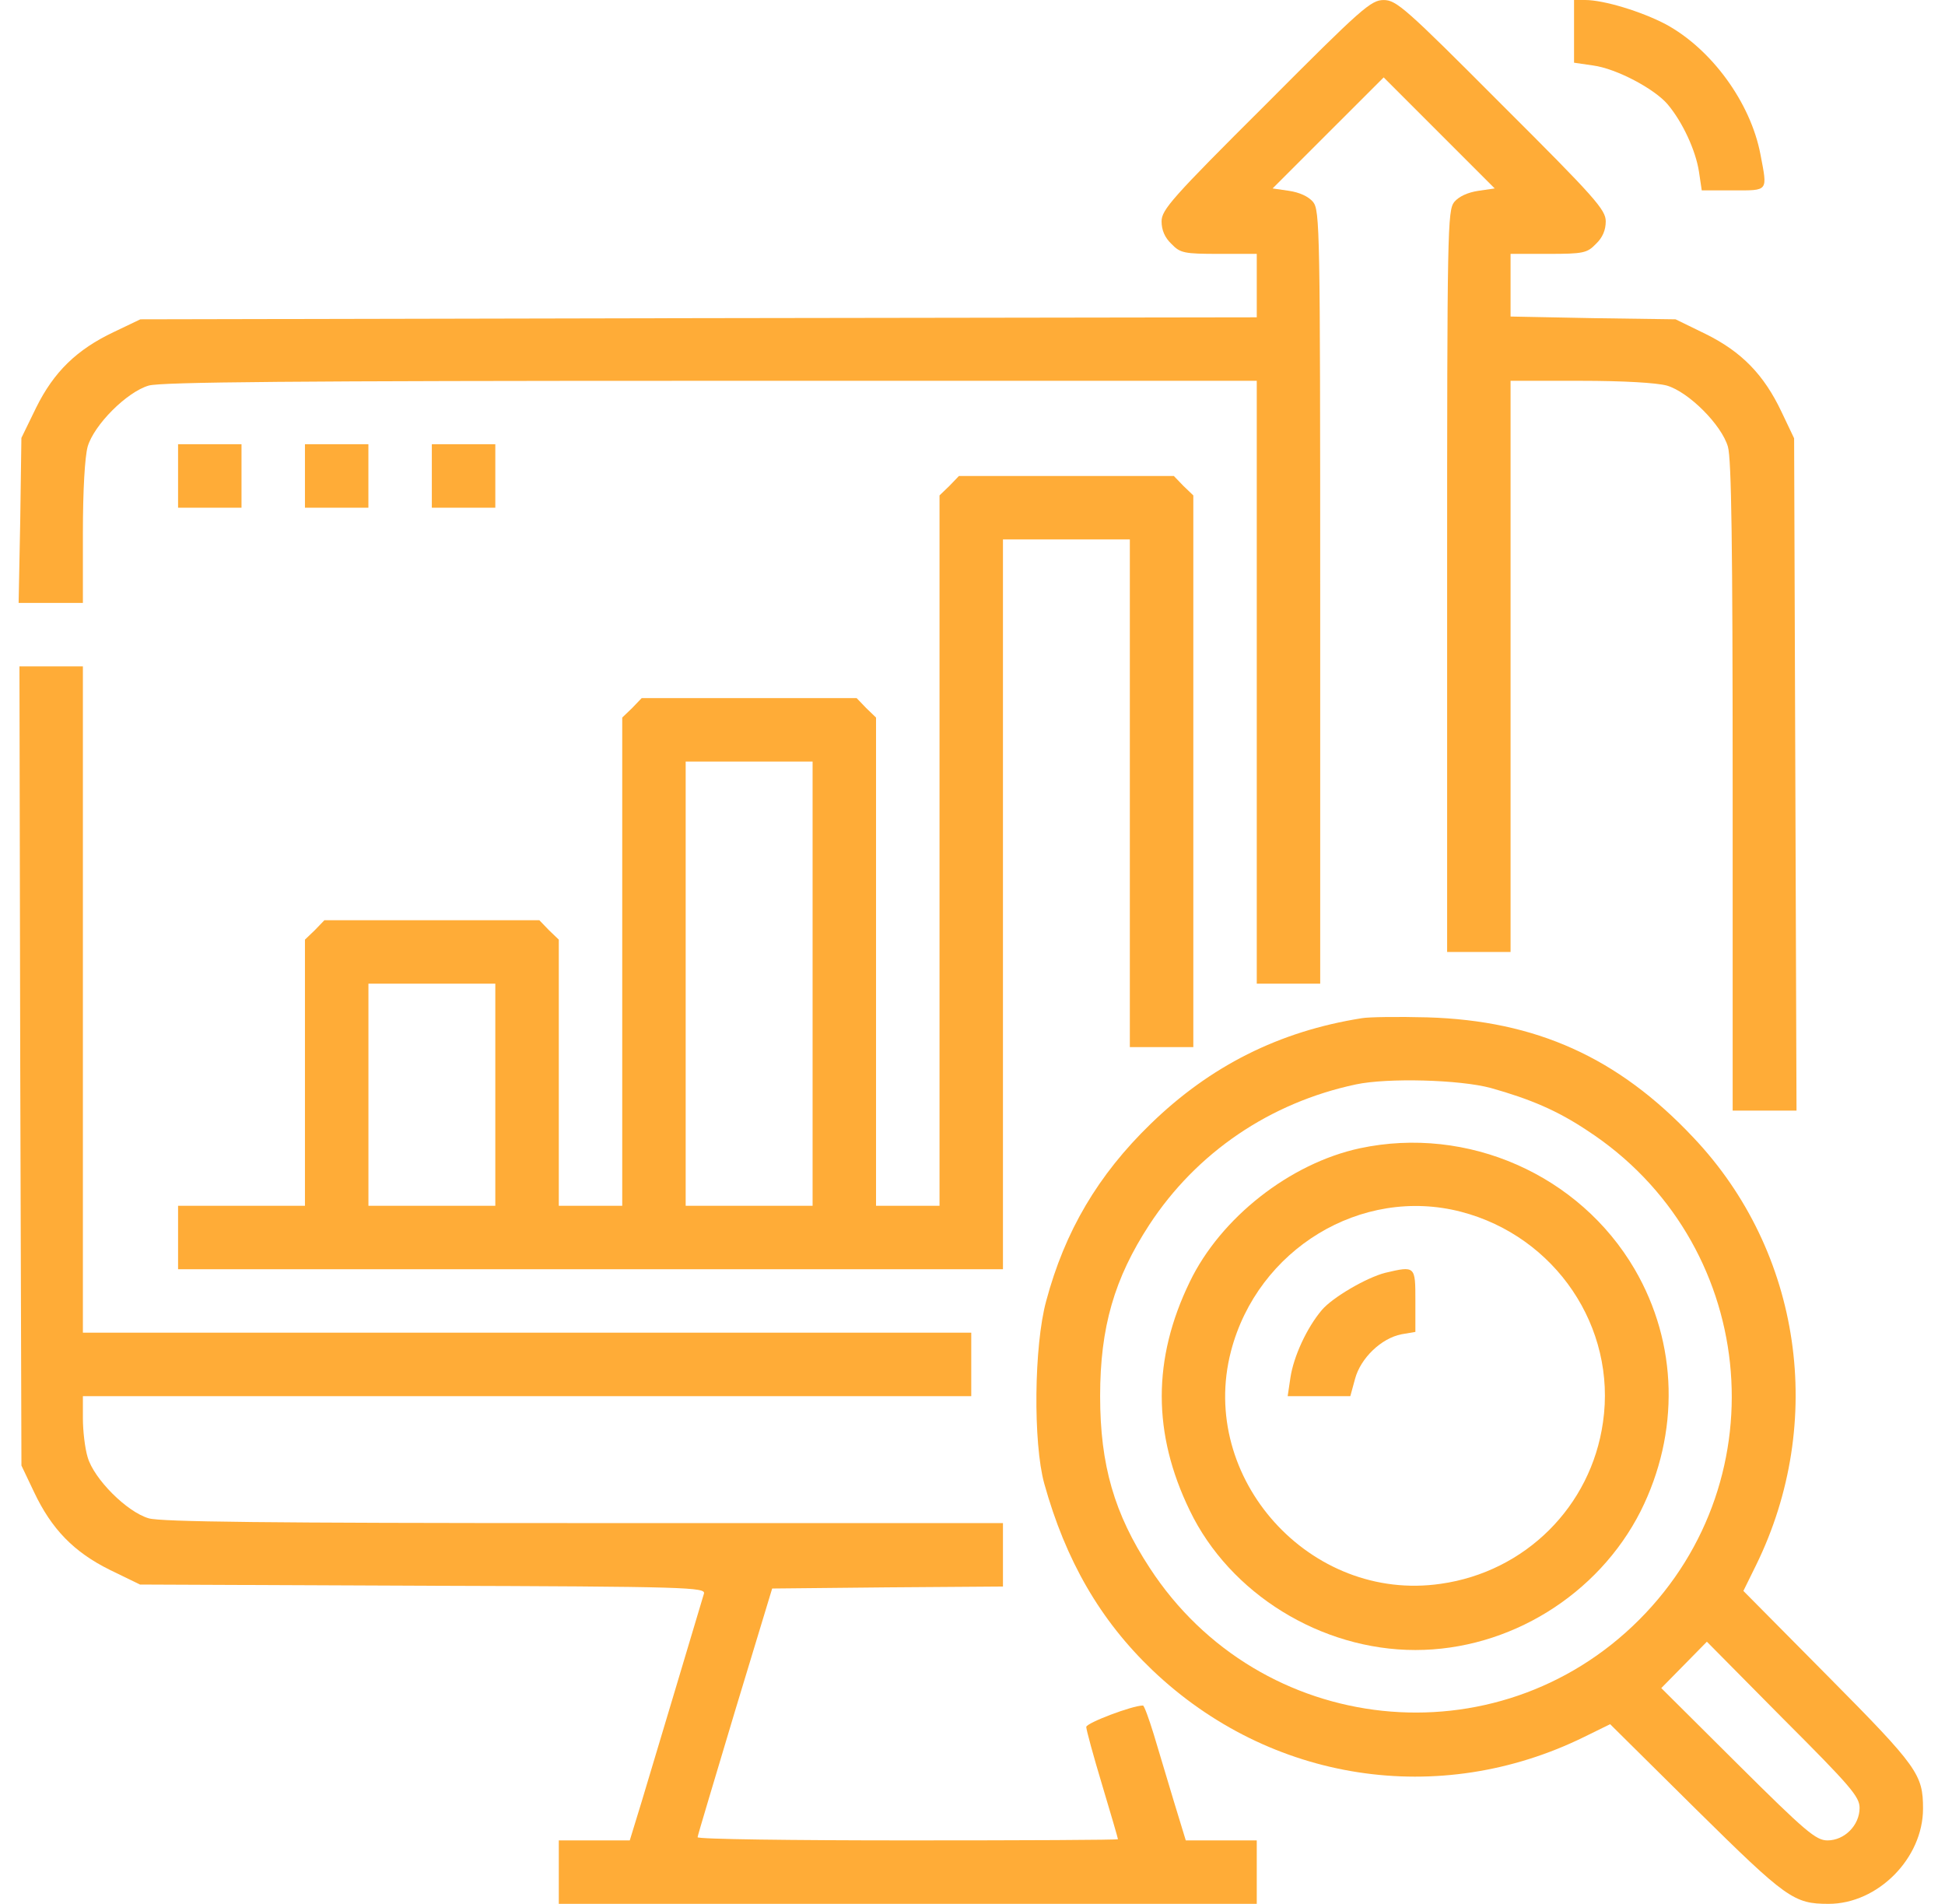
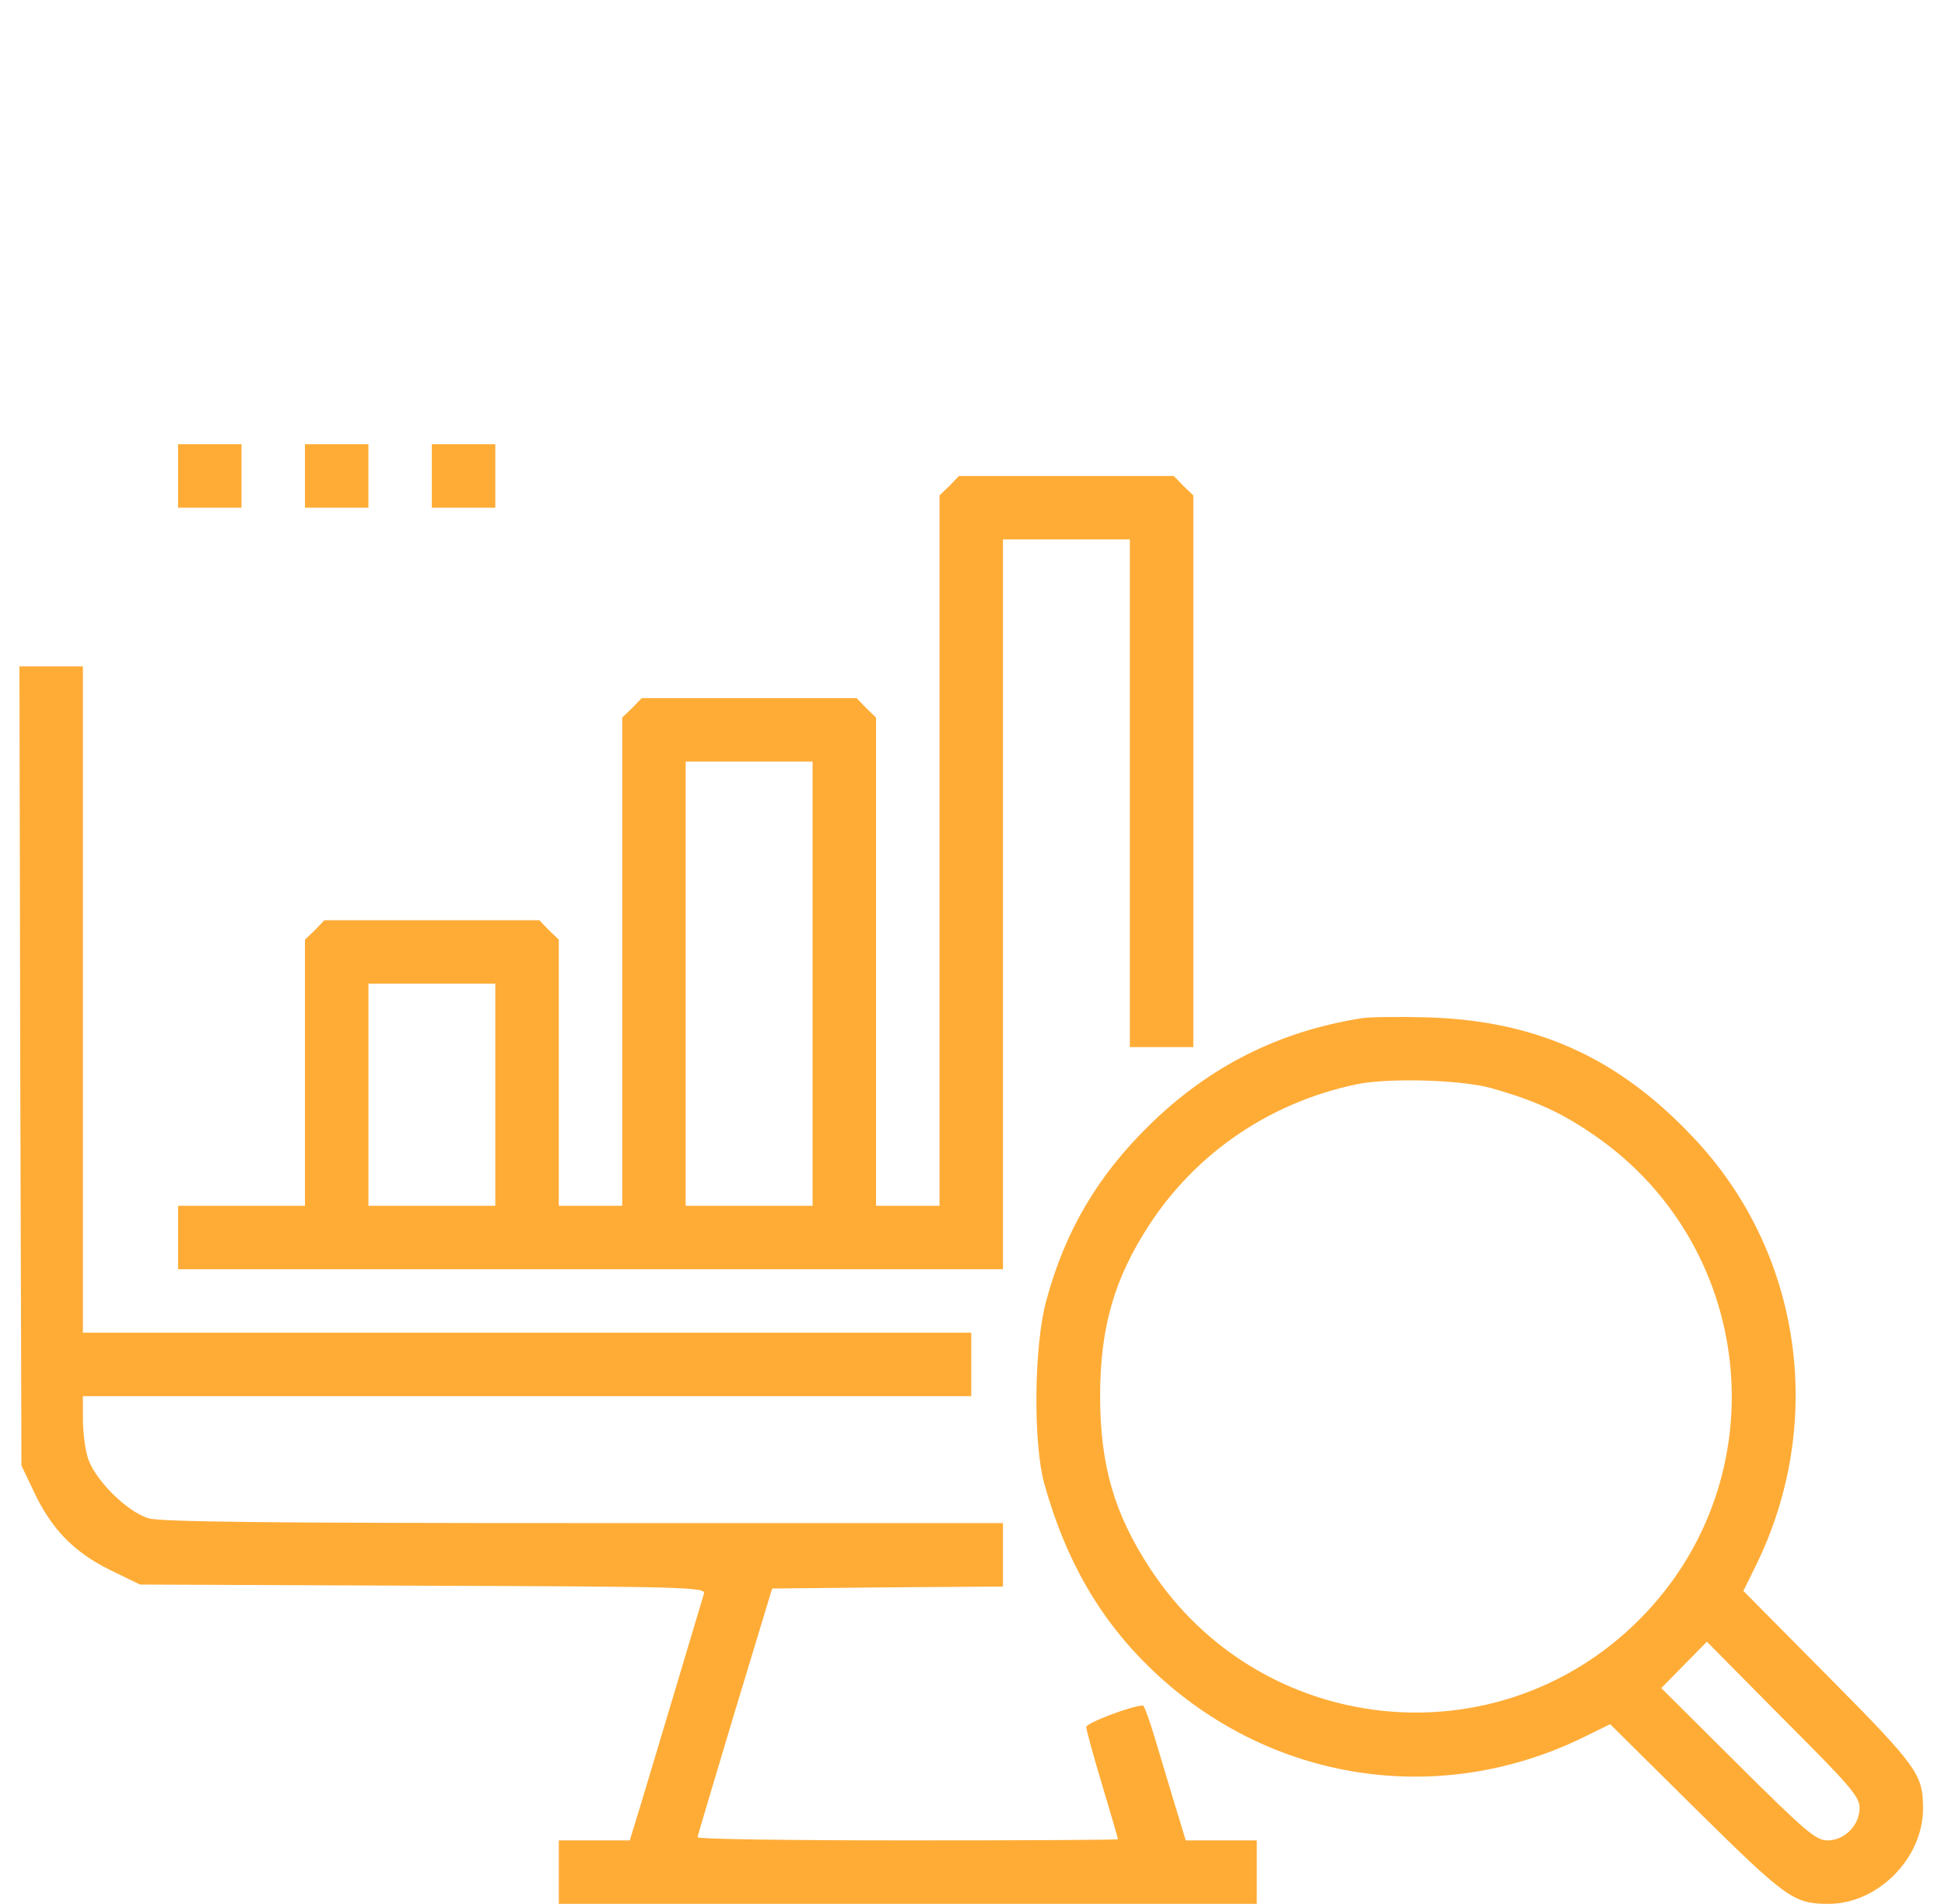
<svg xmlns="http://www.w3.org/2000/svg" width="47" height="46" viewBox="0 0 47 46" fill="none">
-   <path d="M30.59 2.521C28.318 4.783 28.069 5.07 28.069 5.348C28.069 5.559 28.146 5.741 28.309 5.895C28.52 6.115 28.615 6.134 29.459 6.134H30.369V6.901V7.667L16.886 7.687L3.392 7.715L2.75 8.022C1.859 8.444 1.303 8.98 0.872 9.852L0.517 10.581L0.489 12.574L0.45 14.567H1.226H2.003V12.881C2.003 11.827 2.051 11.041 2.118 10.792C2.271 10.265 3.066 9.469 3.594 9.316C3.9 9.23 7.101 9.201 17.183 9.201H30.369V16.484V23.767H31.136H31.902V14.433C31.902 5.511 31.893 5.09 31.73 4.879C31.615 4.745 31.404 4.649 31.145 4.61L30.752 4.553L32.094 3.211L33.436 1.87L34.777 3.211L36.119 4.553L35.726 4.61C35.467 4.649 35.257 4.745 35.142 4.879C34.979 5.09 34.969 5.502 34.969 14.05V23.001H35.736H36.502V16.101V9.201H38.189C39.243 9.201 40.029 9.249 40.278 9.316C40.805 9.469 41.601 10.265 41.754 10.792C41.84 11.089 41.869 13.149 41.869 19.014V26.834H42.636H43.412L43.383 18.707L43.354 10.59L43.048 9.948C42.626 9.057 42.089 8.501 41.217 8.07L40.489 7.715L38.496 7.687L36.502 7.648V6.891V6.134H37.413C38.256 6.134 38.352 6.115 38.563 5.895C38.726 5.741 38.802 5.559 38.802 5.348C38.802 5.07 38.553 4.783 36.282 2.521C33.963 0.193 33.742 0.001 33.436 0.001C33.129 0.001 32.909 0.193 30.59 2.521Z" fill="#FFAC37" />
-   <path d="M38.036 0.757V1.515L38.496 1.582C39.062 1.658 39.981 2.147 40.298 2.521C40.662 2.952 40.978 3.642 41.055 4.15L41.122 4.6H41.879C42.742 4.6 42.713 4.639 42.54 3.728C42.301 2.473 41.352 1.179 40.25 0.585C39.665 0.278 38.755 0 38.304 0H38.036V0.757Z" fill="#FFAC37" />
  <path d="M4.303 11.5V12.267H5.069H5.836V11.5V10.733H5.069H4.303V11.5Z" fill="#FFAC37" />
  <path d="M7.369 11.5V12.267H8.136H8.902V11.5V10.733H8.136H7.369V11.5Z" fill="#FFAC37" />
  <path d="M10.435 11.5V12.267H11.202H11.969V11.5V10.733H11.202H10.435V11.5Z" fill="#FFAC37" />
  <path d="M22.942 11.74L22.703 11.97V20.557V29.134H21.936H21.169V23.24V17.337L20.93 17.107L20.7 16.867H18.103H15.506L15.276 17.107L15.036 17.337V23.24V29.134H14.269H13.503V25.923V22.703L13.263 22.473L13.033 22.234H10.436H7.839L7.609 22.473L7.369 22.703V25.923V29.134H5.836H4.303V29.9V30.667H14.269H24.236V21.85V13.034H25.769H27.302V19.167V25.3H28.069H28.836V18.64V11.97L28.596 11.74L28.366 11.501H25.769H23.172L22.942 11.74ZM19.636 23.767V29.134H18.103H16.569V23.767V18.4H18.103H19.636V23.767ZM11.969 26.45V29.134H10.436H8.903V26.45V23.767H10.436H11.969V26.45Z" fill="#FFAC37" />
  <path d="M0.489 25.751L0.518 35.41L0.824 36.053C1.246 36.944 1.783 37.5 2.655 37.931L3.383 38.285L10.226 38.314C16.637 38.333 17.058 38.353 17.01 38.506C16.838 39.09 15.736 42.761 15.506 43.528L15.218 44.467H14.365H13.503V45.233V46H21.936H30.369V45.233V44.467H29.507H28.654L28.367 43.528C28.213 43.02 27.993 42.282 27.878 41.898C27.763 41.525 27.648 41.208 27.619 41.208C27.36 41.208 26.249 41.63 26.249 41.726C26.249 41.793 26.421 42.425 26.632 43.125C26.843 43.825 27.015 44.419 27.015 44.438C27.015 44.457 24.735 44.467 21.936 44.467C19.148 44.467 16.857 44.438 16.857 44.39C16.857 44.352 17.269 42.991 17.758 41.352L18.659 38.381L21.448 38.353L24.236 38.333V37.567V36.8H14.116C6.45 36.8 3.891 36.771 3.594 36.685C3.067 36.532 2.271 35.736 2.118 35.209C2.051 34.989 2.003 34.567 2.003 34.27V33.733H12.736H23.47V32.967V32.2H12.736H2.003V24.15V16.1H1.236H0.47L0.489 25.751Z" fill="#FFAC37" />
  <path d="M32.909 24.601C30.906 24.917 29.239 25.76 27.801 27.159C26.536 28.386 25.731 29.747 25.281 31.433C24.984 32.516 24.964 34.864 25.233 35.842C25.75 37.701 26.584 39.148 27.849 40.355C30.686 43.058 34.778 43.69 38.285 41.965L38.908 41.659L40.988 43.719C43.173 45.875 43.345 46 44.188 46C45.377 46 46.469 44.898 46.469 43.7C46.469 42.876 46.345 42.694 44.188 40.518L42.128 38.439L42.435 37.816C44.131 34.356 43.537 30.245 40.92 27.485C39.1 25.549 37.116 24.658 34.49 24.581C33.781 24.562 33.072 24.572 32.909 24.601ZM36.023 26.287C36.982 26.556 37.633 26.834 38.352 27.313C42.444 29.977 43.048 35.698 39.608 39.138C36.167 42.579 30.446 41.975 27.782 37.883C26.929 36.58 26.584 35.401 26.584 33.733C26.584 32.066 26.929 30.887 27.772 29.593C28.913 27.849 30.686 26.642 32.765 26.201C33.532 26.038 35.276 26.086 36.023 26.287ZM44.936 43.681C44.936 44.102 44.572 44.467 44.16 44.467C43.882 44.467 43.633 44.256 41.994 42.627L40.144 40.787L40.691 40.231L41.246 39.666L43.086 41.525C44.725 43.163 44.936 43.413 44.936 43.681Z" fill="#FFAC37" />
-   <path d="M32.86 27.744C31.173 28.108 29.496 29.421 28.749 30.974C27.848 32.833 27.848 34.635 28.749 36.494C29.717 38.506 31.921 39.867 34.202 39.867C36.473 39.867 38.62 38.535 39.645 36.513C40.594 34.616 40.546 32.459 39.501 30.667C38.169 28.387 35.467 27.189 32.86 27.744ZM35.304 29.278C37.585 29.872 39.07 32.066 38.735 34.366C38.447 36.398 36.856 37.979 34.815 38.267C31.662 38.727 28.95 35.718 29.745 32.651C30.388 30.178 32.898 28.655 35.304 29.278Z" fill="#FFAC37" />
-   <path d="M33.474 30.753C33.023 30.868 32.199 31.347 31.94 31.654C31.576 32.085 31.26 32.775 31.183 33.283L31.116 33.733H31.873H32.63L32.745 33.312C32.88 32.813 33.378 32.334 33.867 32.238L34.202 32.181V31.424C34.202 30.59 34.202 30.581 33.474 30.753Z" fill="#FFAC37" />
</svg>